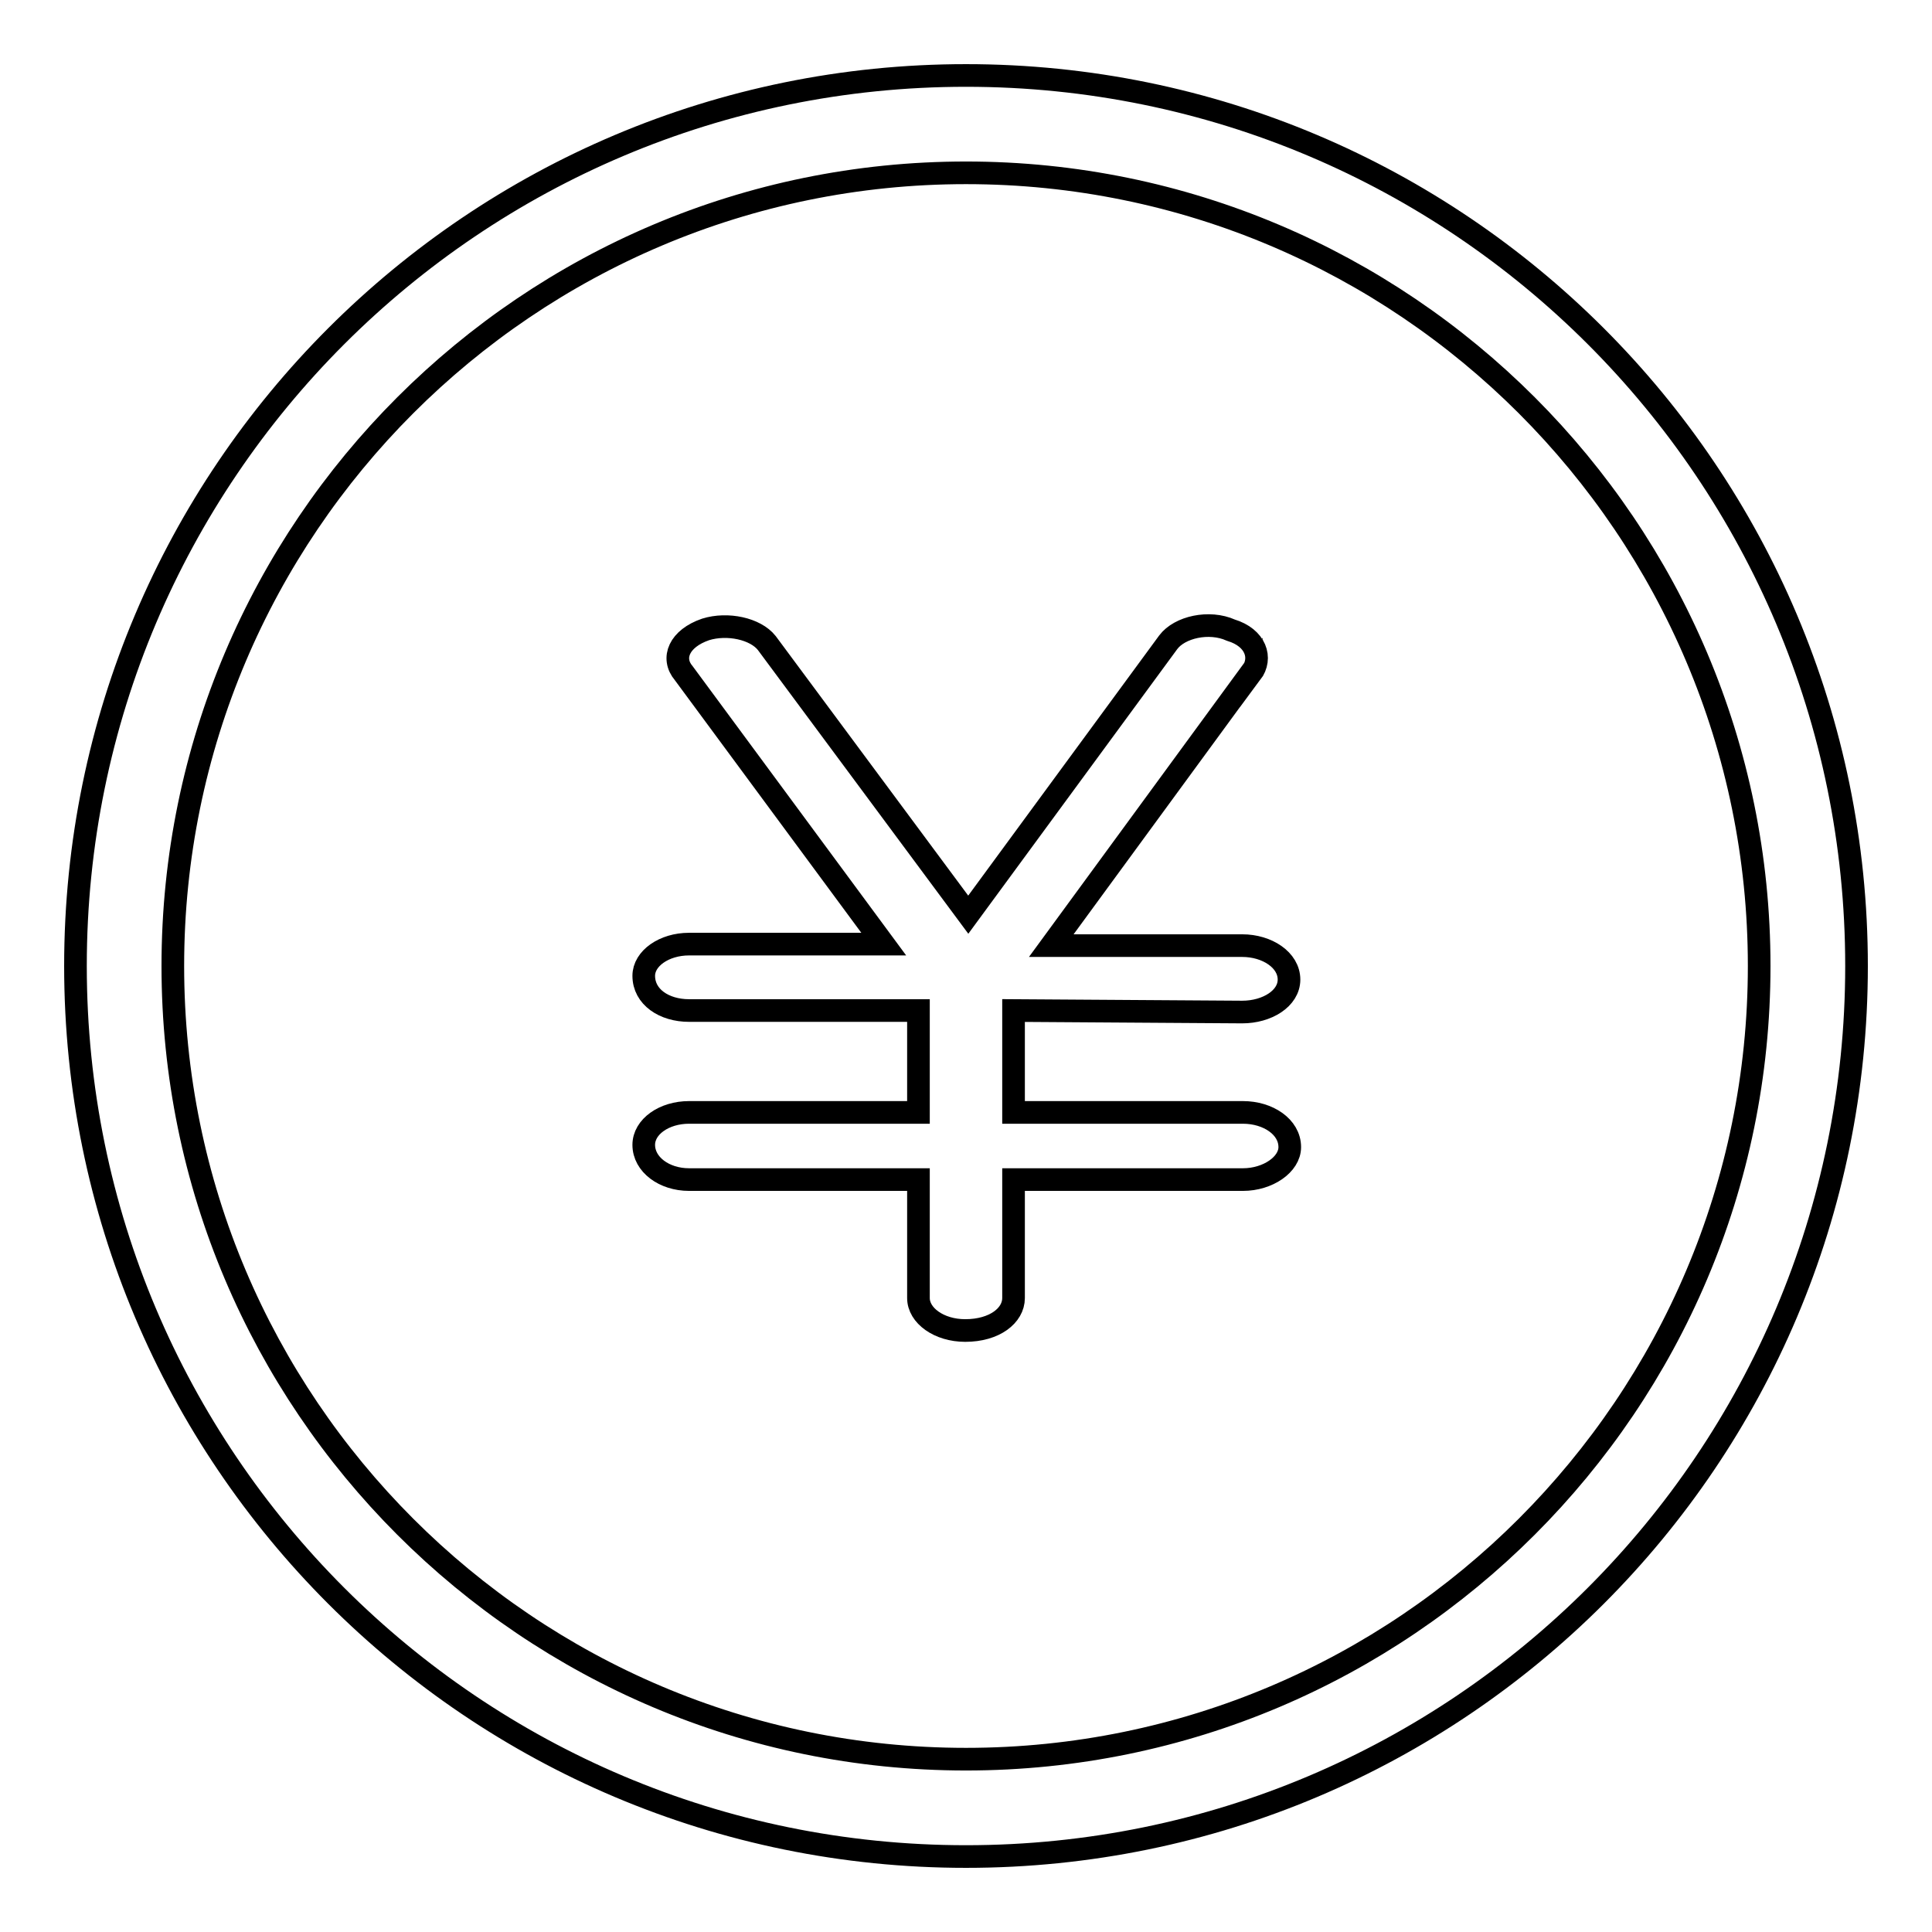
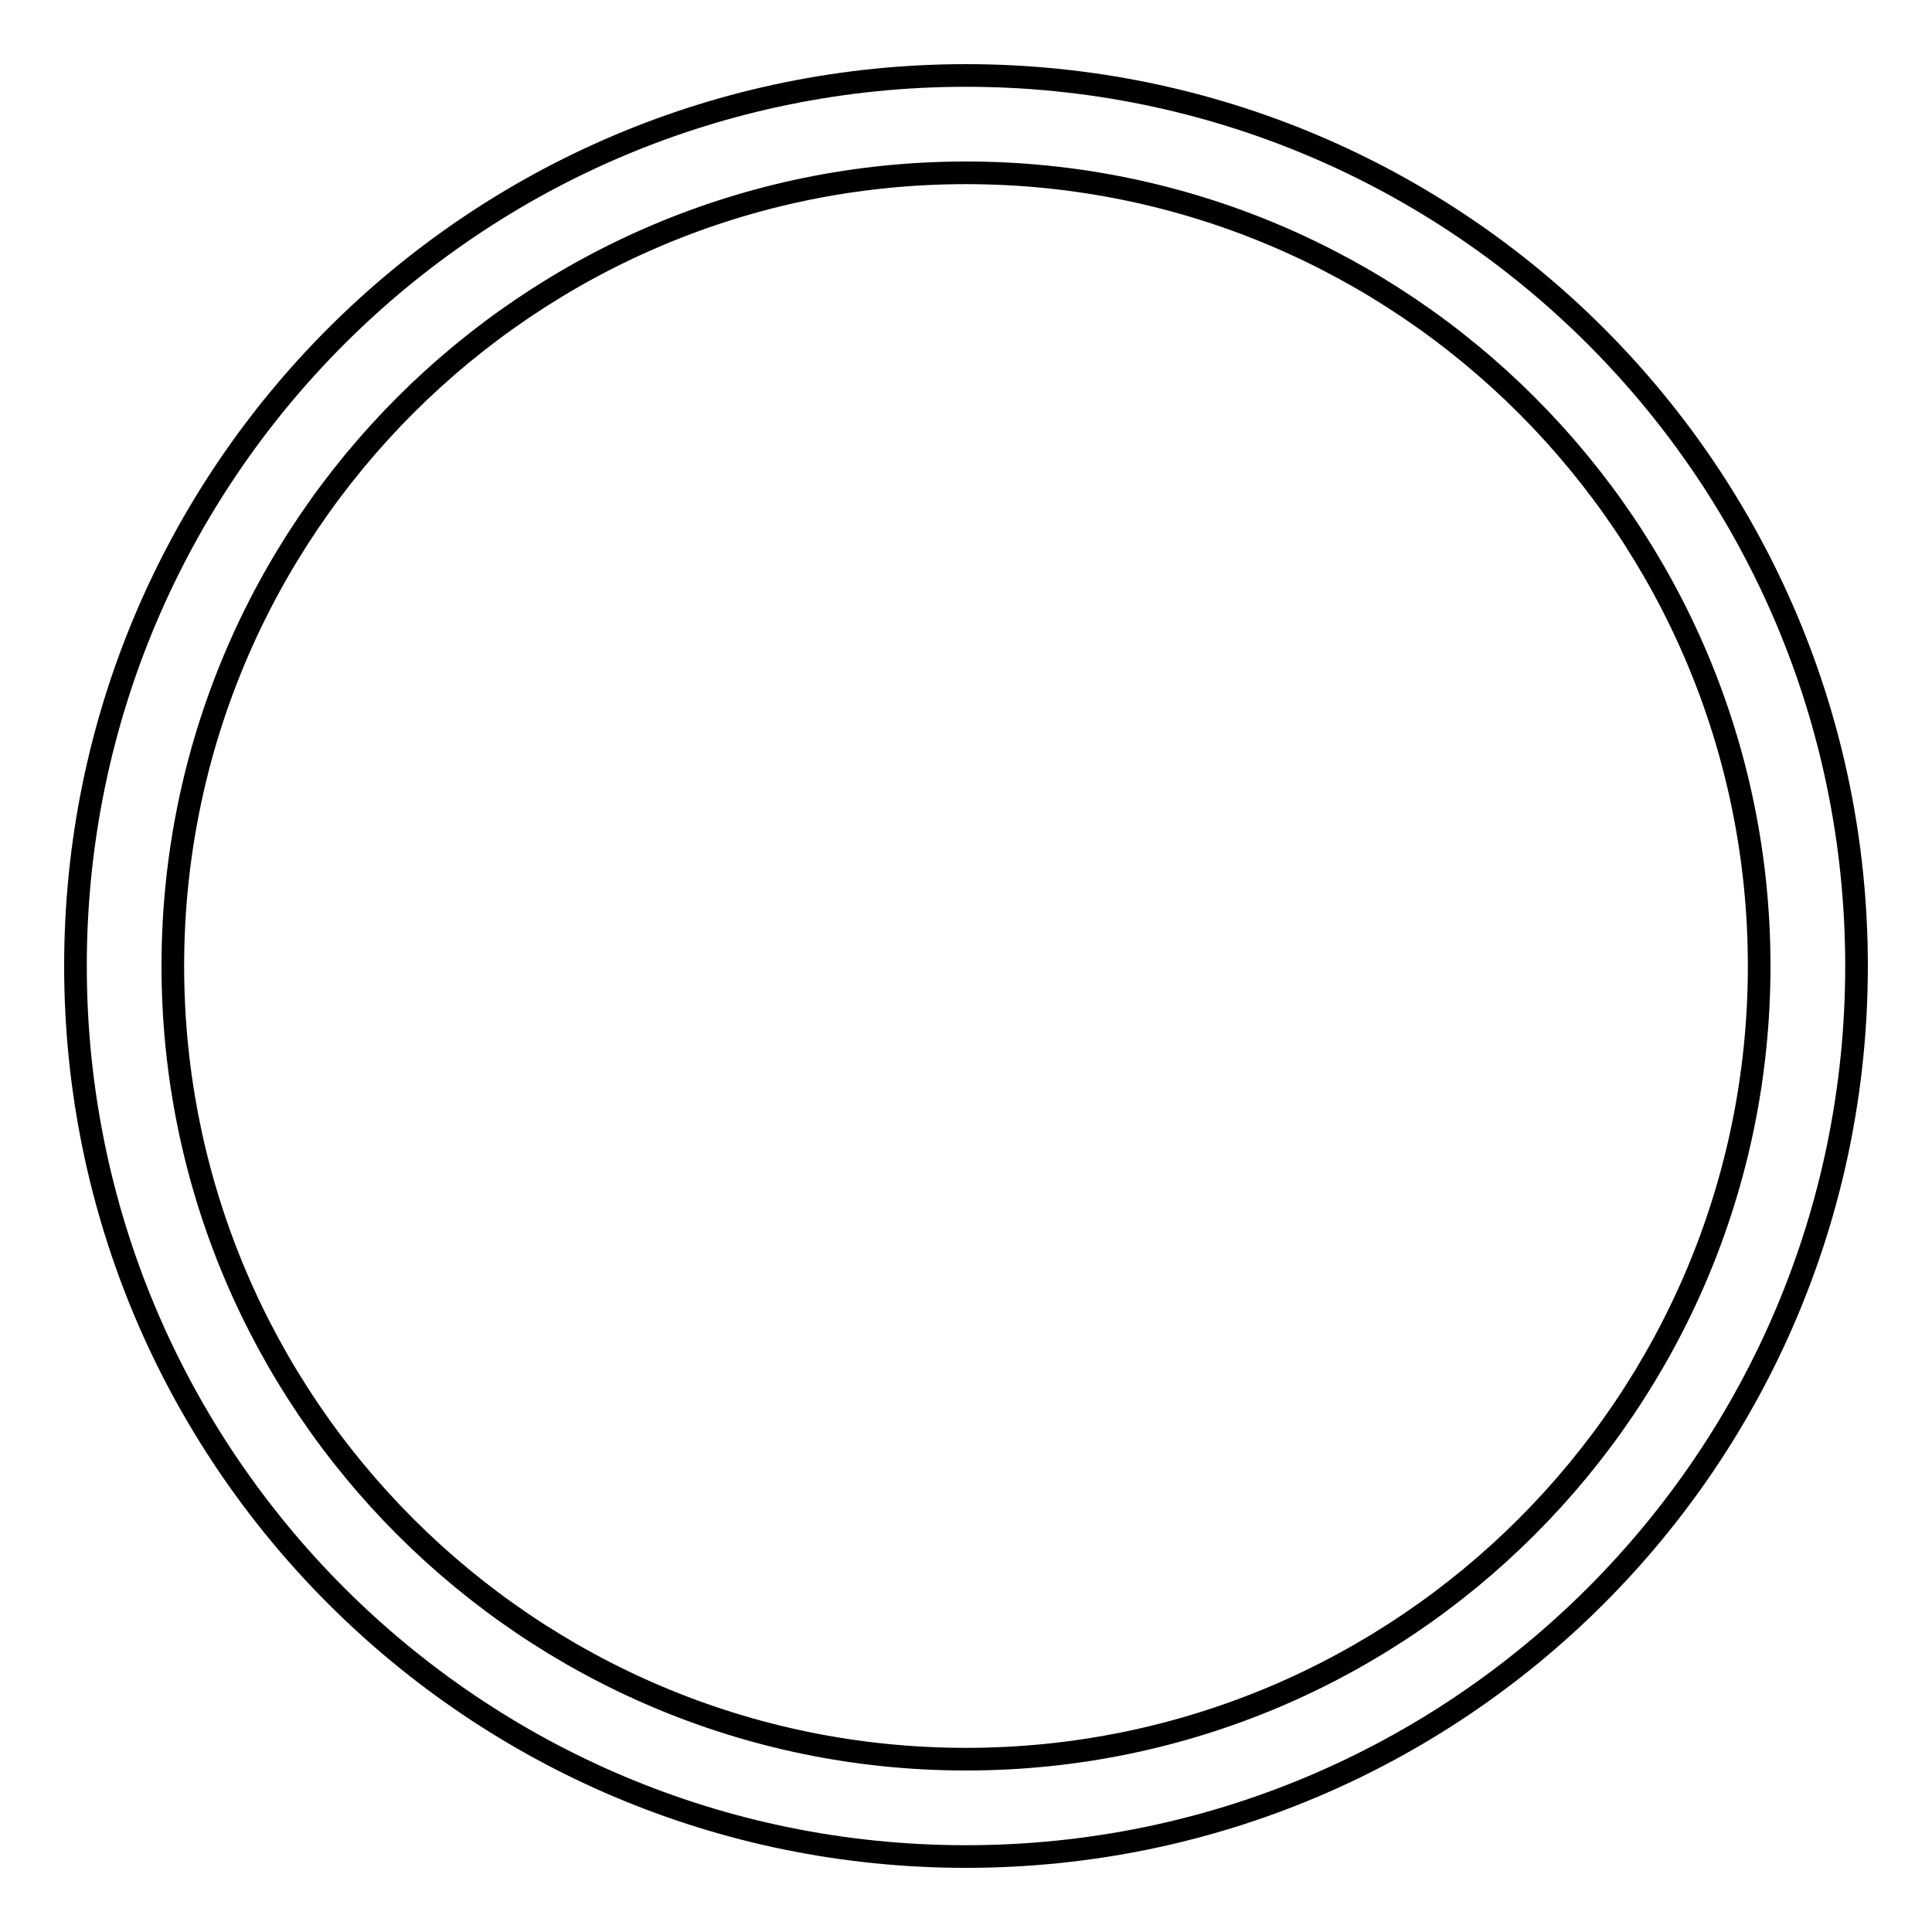
<svg xmlns="http://www.w3.org/2000/svg" version="1.1" x="0px" y="0px" viewBox="0 0 256 256" enable-background="new 0 0 256 256" xml:space="preserve">
  <g>
    <g>
-       <path stroke-width="3" fill-opacity="0" stroke="#000000" d="M128,10C62.8,10,10,62.8,10,128c0,65.2,52.8,118,118,118c65.2,0,118-52.8,118-118C246,62.8,193.2,10,128,10z M128,233.1C70,233.1,22.9,186,22.9,128C22.9,70,70,22.9,128,22.9c58,0,105.1,47.1,105.1,105.1C233.1,186,186,233.1,128,233.1z" />
-       <path stroke-width="3" fill-opacity="0" stroke="#000000" d="M164.6,134.1c3.3,0,6.2-1.8,6.2-4.3c0-2.6-2.9-4.5-6.2-4.5h-25.3l26.5-36.2v0.1c1.5-2,0.6-4.7-2.7-5.7c-2.9-1.3-6.8-0.4-8.3,1.6l-26.5,36.1l-26.7-36c-1.5-1.9-5.2-2.7-8.1-1.8c-3.5,1.2-4.6,3.8-2.9,5.8l26.5,35.9H91.3c-3.3,0-6,1.9-6,4.2c0,2.8,2.7,4.6,6,4.6h30.4v13.5H91.3c-3.3,0-6,1.9-6,4.3c0,2.6,2.7,4.6,6,4.6h30.4v15.7c0,2.3,2.7,4.3,6.2,4.3c3.9,0,6.4-2,6.4-4.3v-15.7h30.4c3.3,0,6.2-2,6.2-4.3c0-2.7-2.9-4.6-6.2-4.6h-30.4v-13.5L164.6,134.1L164.6,134.1z" />
+       <path stroke-width="3" fill-opacity="0" stroke="#000000" d="M128,10C62.8,10,10,62.8,10,128c0,65.2,52.8,118,118,118c65.2,0,118-52.8,118-118C246,62.8,193.2,10,128,10M128,233.1C70,233.1,22.9,186,22.9,128C22.9,70,70,22.9,128,22.9c58,0,105.1,47.1,105.1,105.1C233.1,186,186,233.1,128,233.1z" />
    </g>
  </g>
</svg>